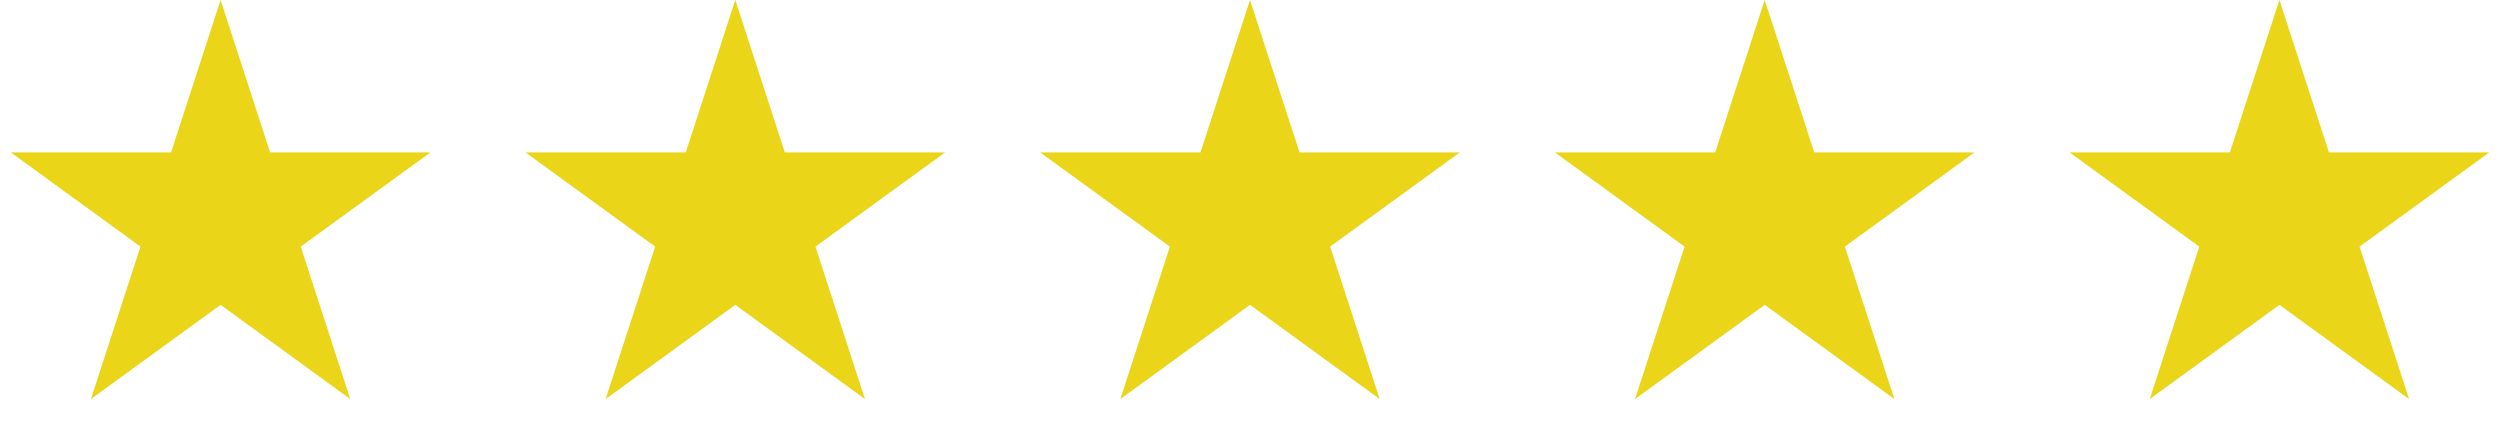
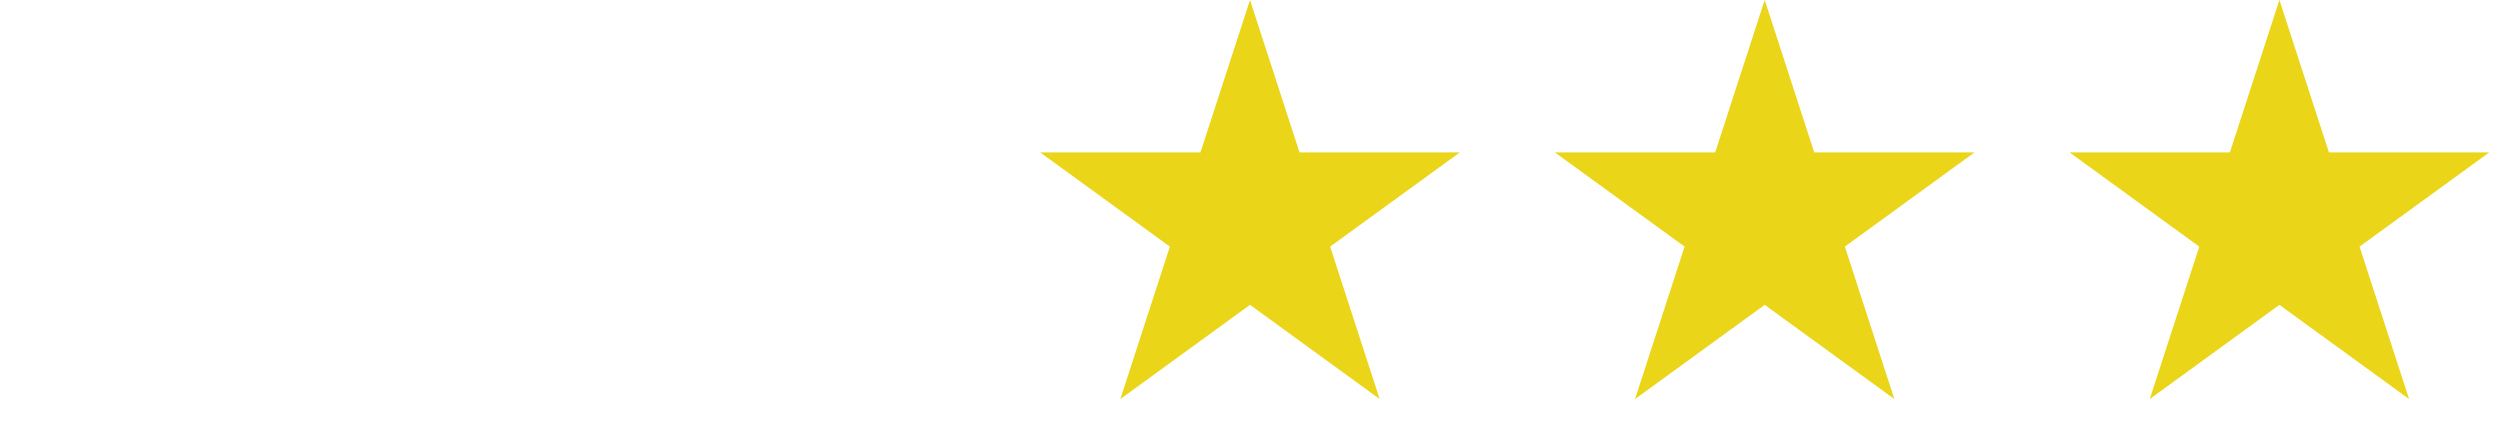
<svg xmlns="http://www.w3.org/2000/svg" width="170" height="30" viewBox="0 0 170 30" fill="none">
-   <path d="M15 0L18.368 10.365H29.266L20.449 16.77L23.817 27.135L15 20.73L6.183 27.135L9.551 16.77L0.734 10.365H11.632L15 0Z" fill="#EAD518" />
-   <path d="M50 0L53.368 10.365H64.266L55.449 16.77L58.817 27.135L50 20.73L41.183 27.135L44.551 16.77L35.734 10.365H46.632L50 0Z" fill="#EAD518" />
  <path d="M85 0L88.368 10.365H99.266L90.449 16.77L93.817 27.135L85 20.73L76.183 27.135L79.551 16.77L70.734 10.365H81.632L85 0Z" fill="#EAD518" />
  <path d="M120 0L123.368 10.365H134.266L125.449 16.77L128.817 27.135L120 20.73L111.183 27.135L114.551 16.77L105.734 10.365H116.632L120 0Z" fill="#EAD518" />
  <path d="M155 0L158.368 10.365H169.266L160.449 16.77L163.817 27.135L155 20.73L146.183 27.135L149.551 16.77L140.734 10.365H151.632L155 0Z" fill="#EAD518" />
</svg>